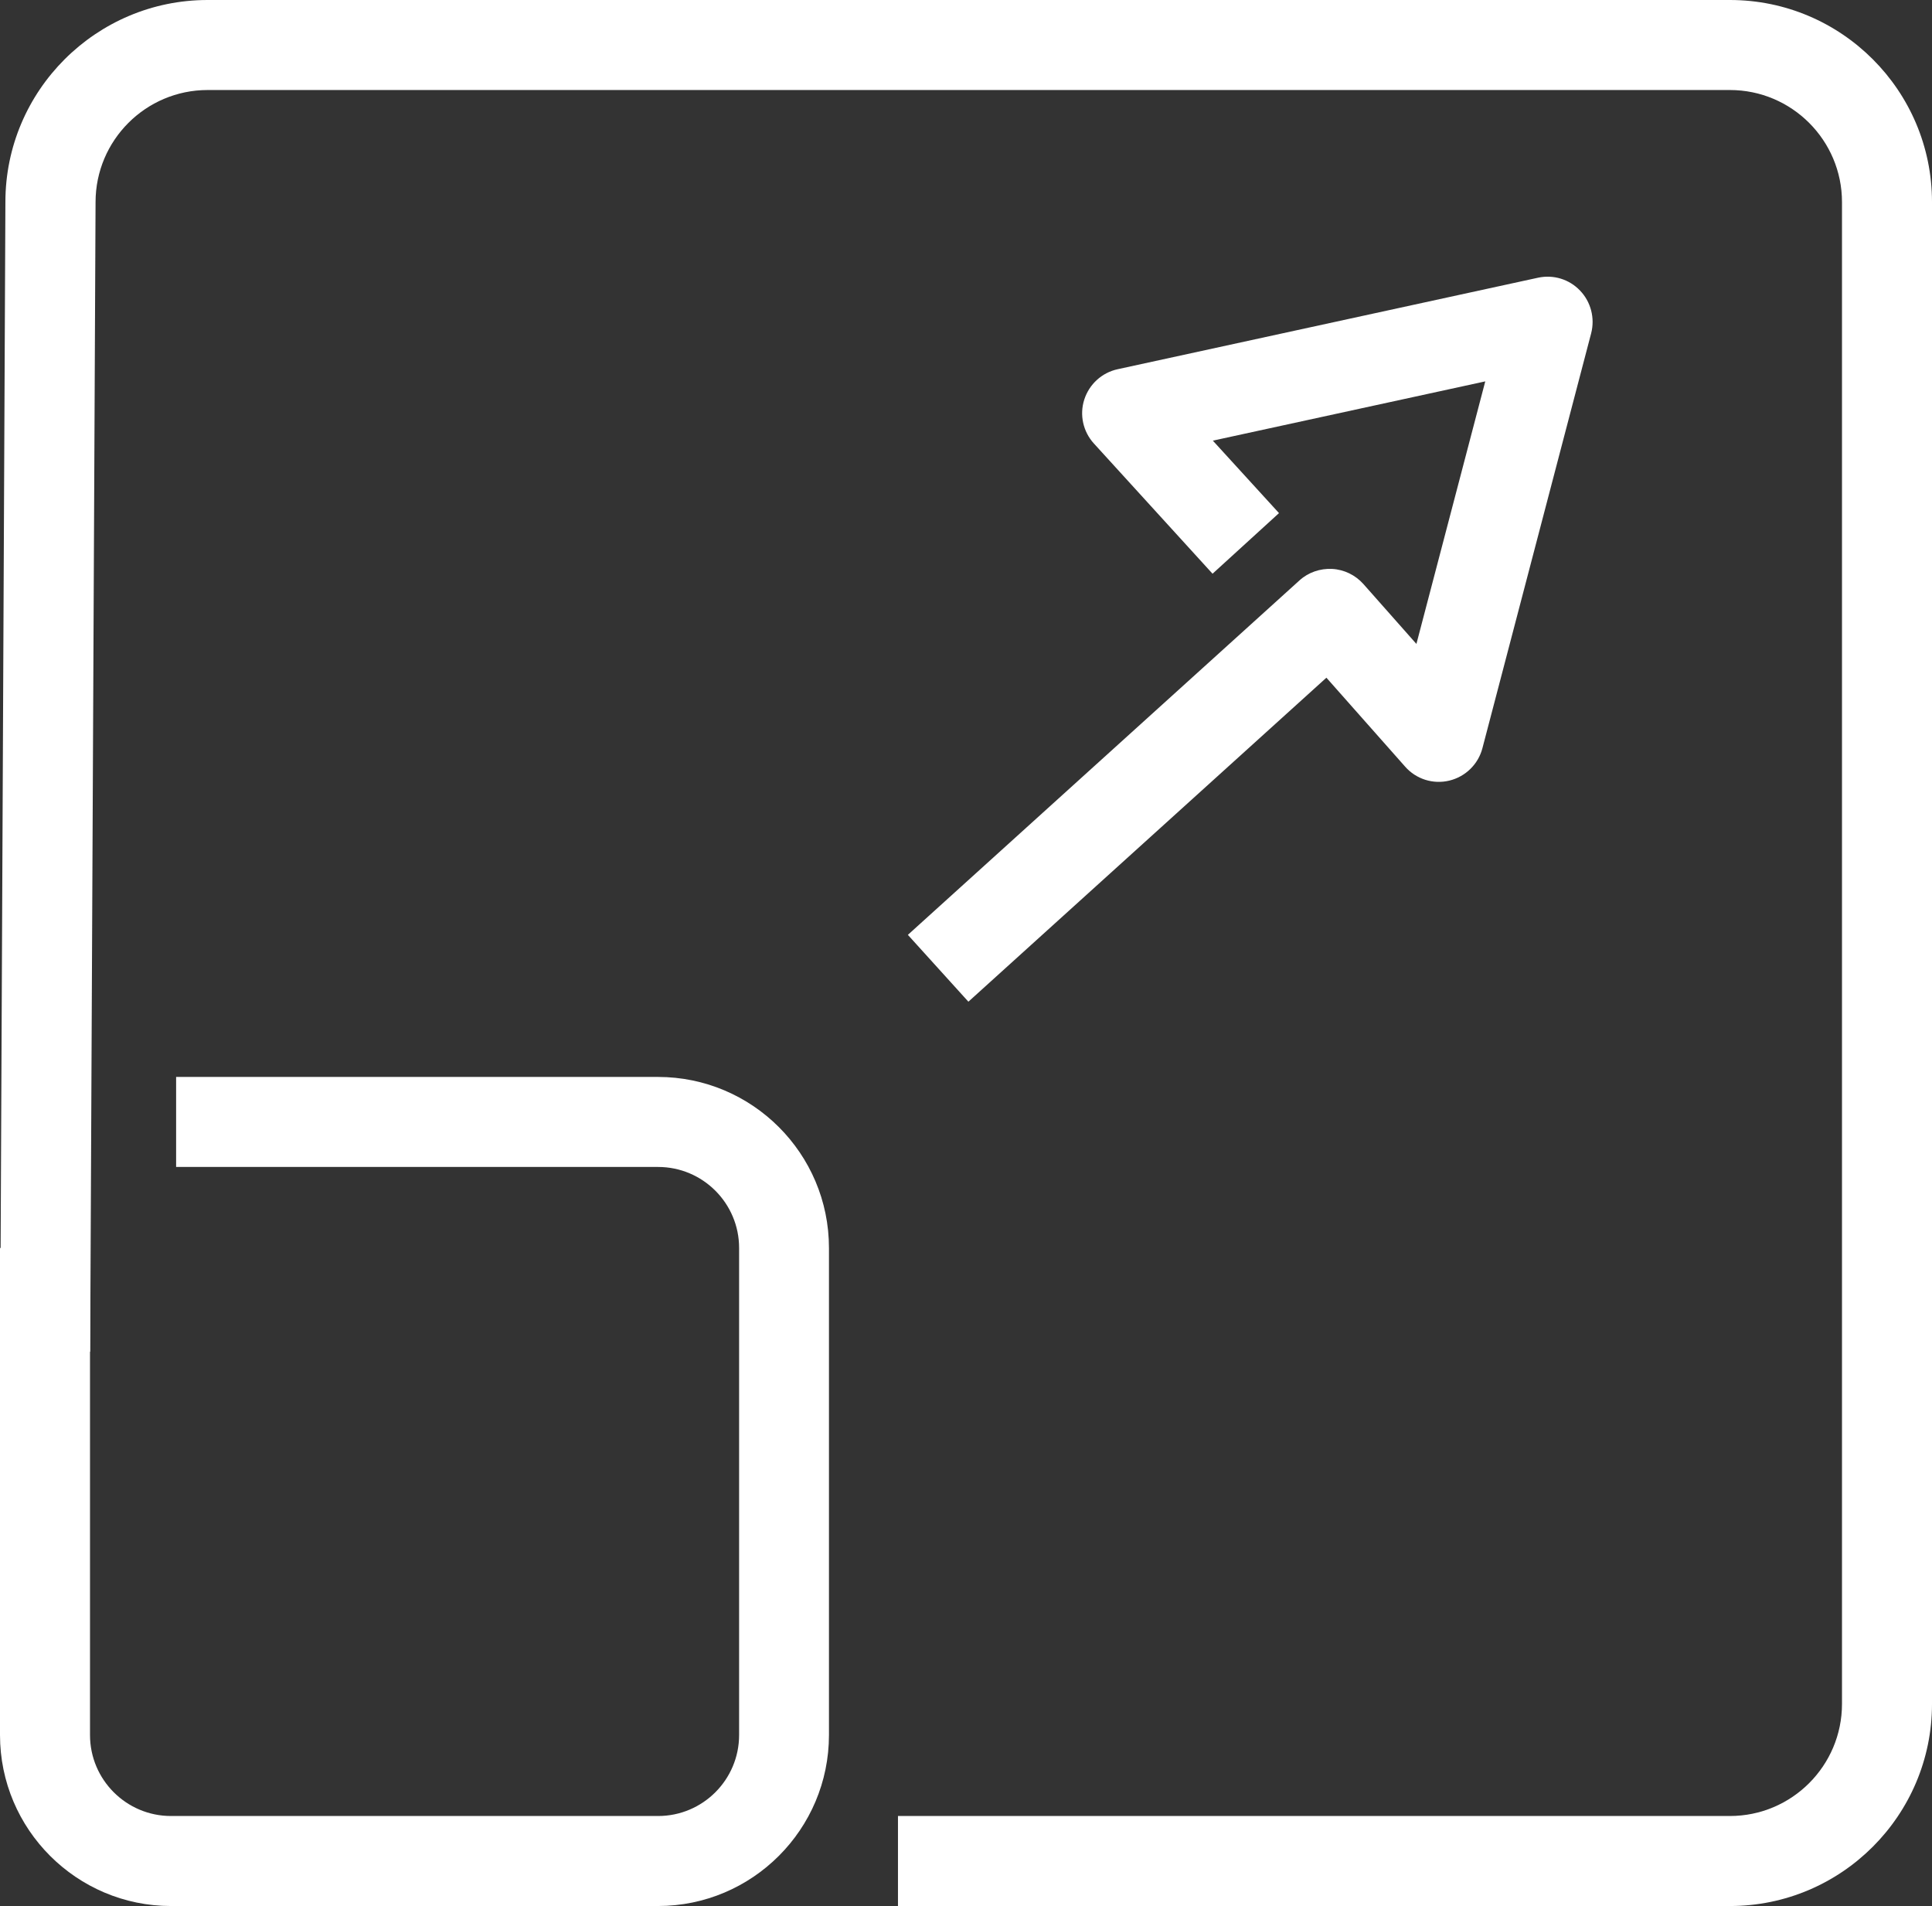
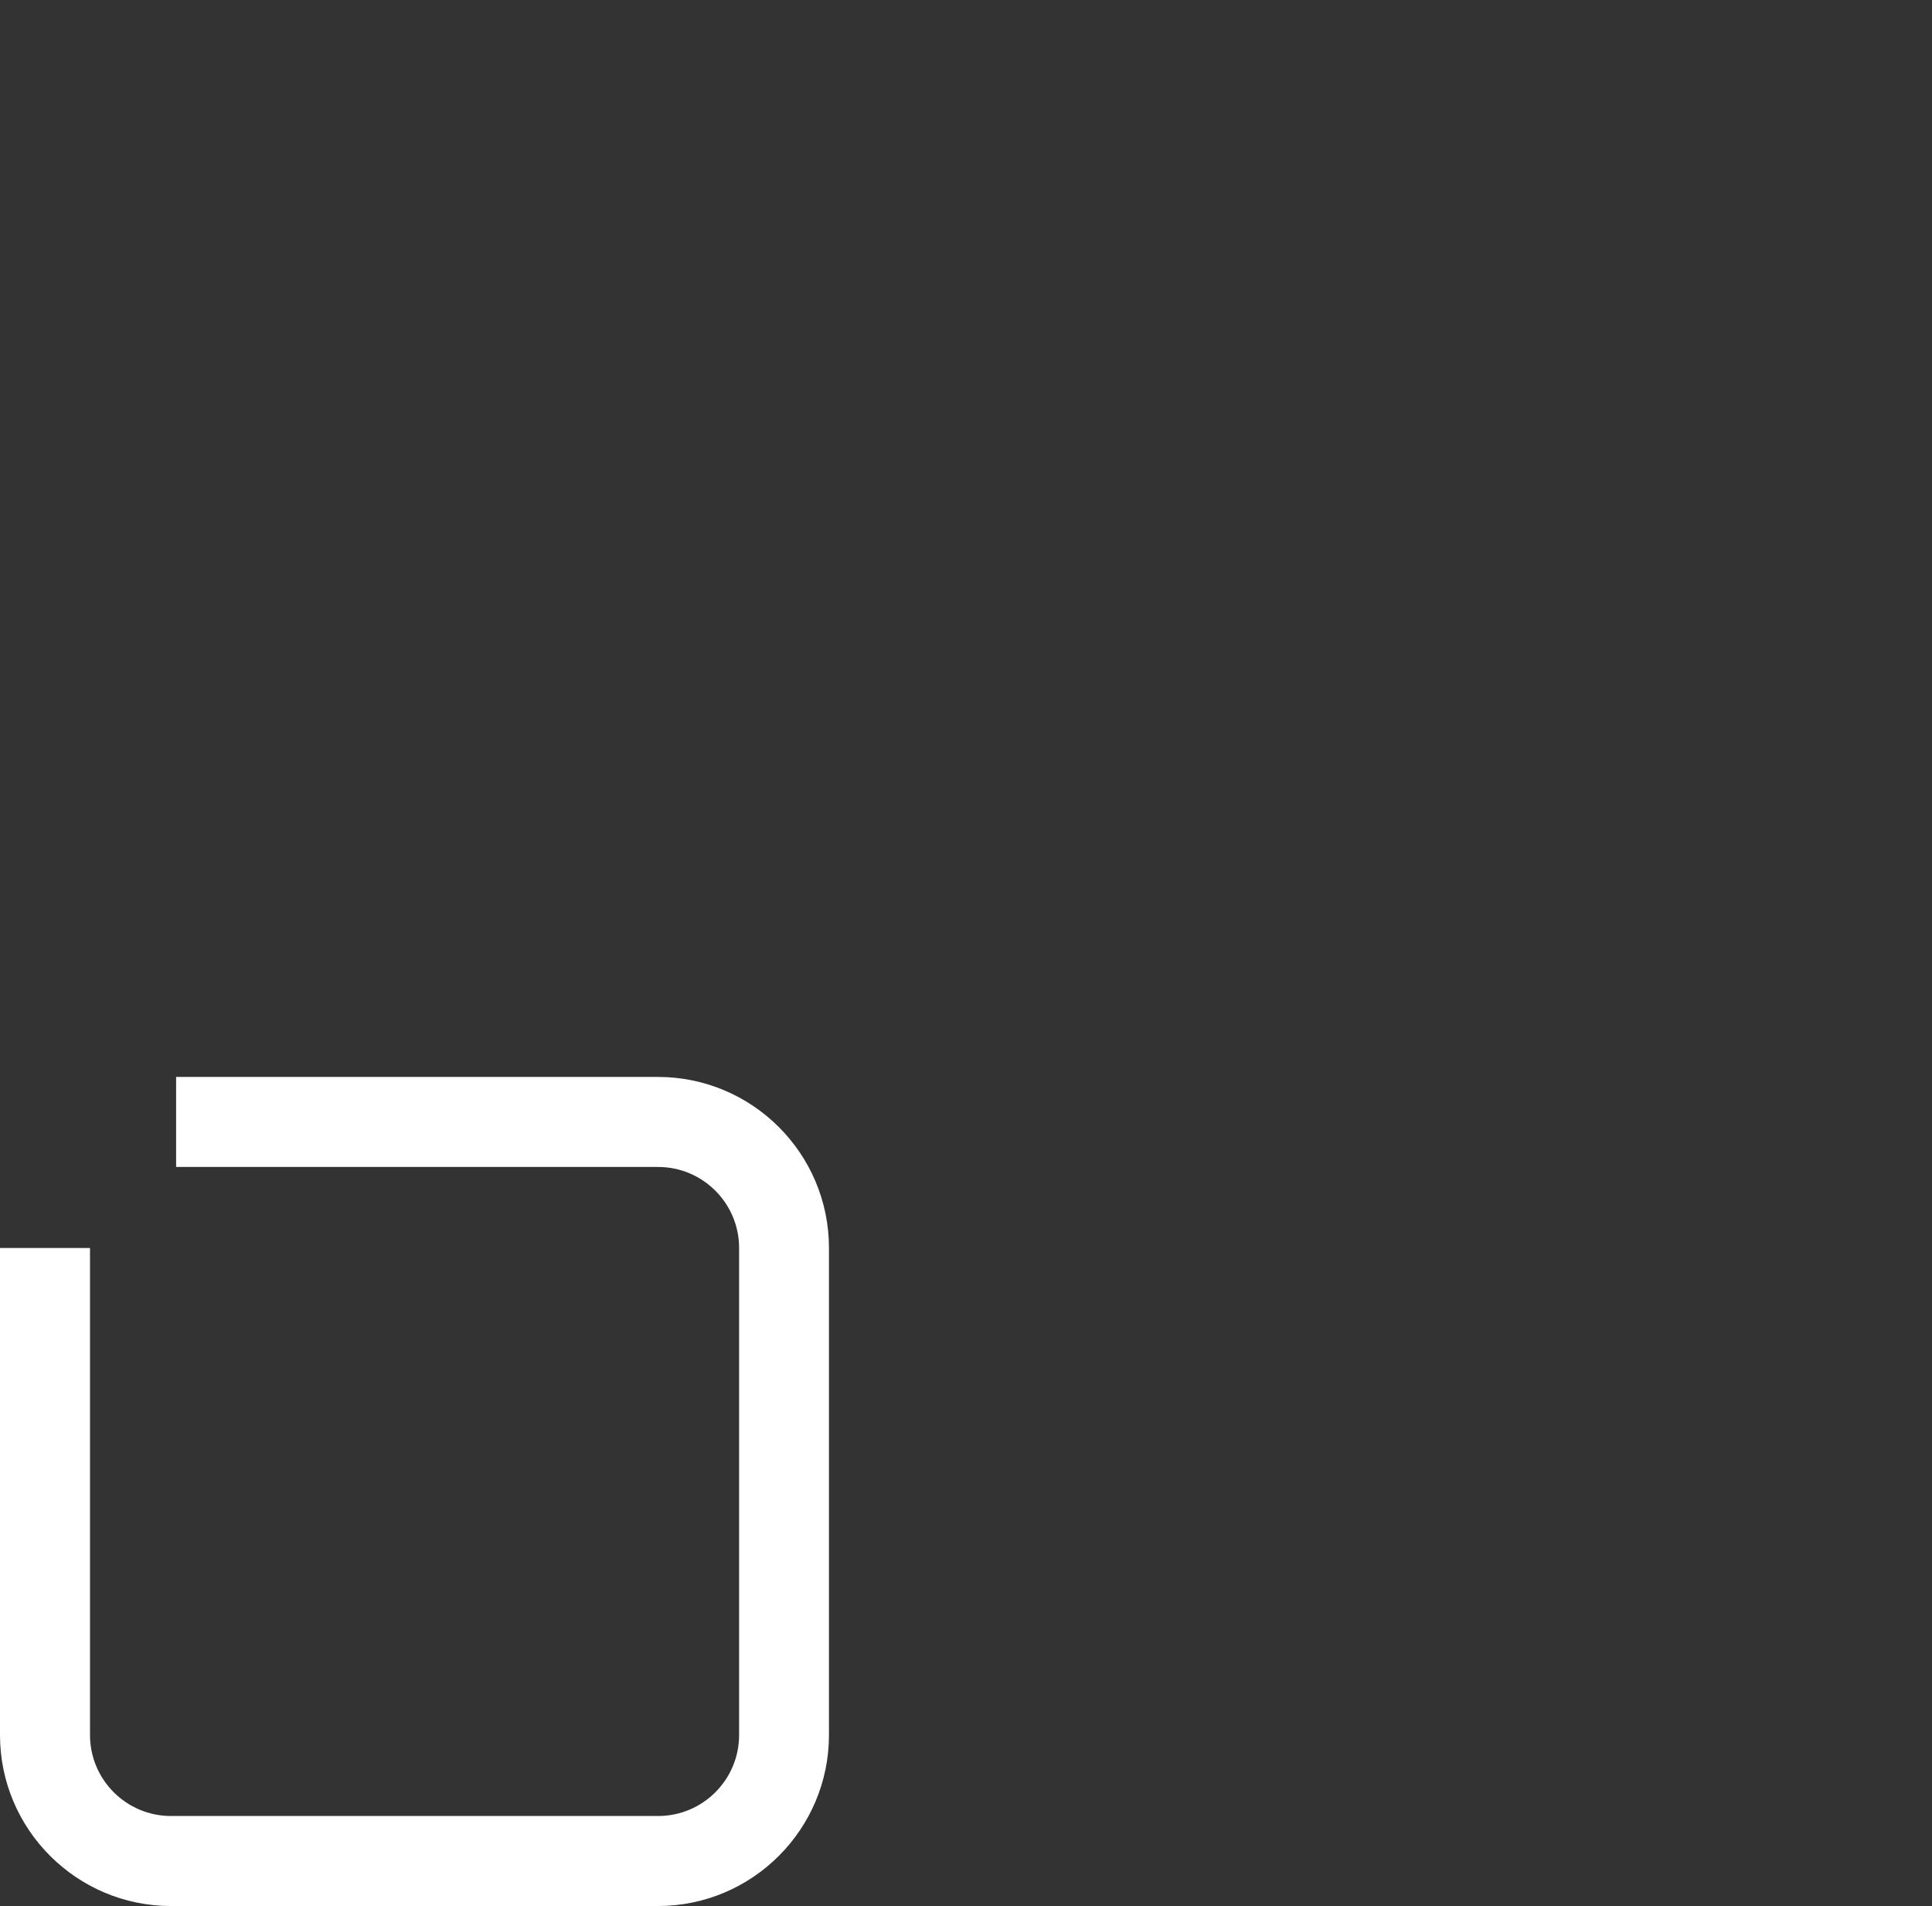
<svg xmlns="http://www.w3.org/2000/svg" id="Layer_2" data-name="Layer 2" viewBox="0 0 128.79 127.04">
  <rect x="0" y="0" width="128.79" height="127.04" fill="#333333" stroke="none" />
  <defs>
    <style>
      .cls-1 {
        fill: #fff;
        stroke-width: 0px;
      }
    </style>
  </defs>
  <g id="Layer_1-2" data-name="Layer 1">
    <g>
-       <path class="cls-1" d="m64.55,66.76l-4.03-4.45,26.1-23.62c.59-.54,1.38-.81,2.18-.77.8.04,1.55.41,2.08,1l3.54,4,4.59-17.5-18.16,3.95,4.41,4.83-4.43,4.04-7.91-8.68c-.72-.79-.97-1.91-.64-2.93.33-1.02,1.17-1.79,2.22-2.02l28.03-6.1c1.02-.22,2.08.1,2.8.86.72.75,1,1.83.74,2.84l-7.25,27.66c-.28,1.07-1.13,1.9-2.21,2.16-1.08.26-2.21-.1-2.94-.93l-5.25-5.93-23.86,21.59Z" />
-       <path class="cls-1" d="m115.32,127.04h-55.46v-6h55.46c4.12,0,7.47-3.35,7.47-7.47V13.47c0-4.12-3.35-7.47-7.47-7.47H13.84c-4.12,0-7.47,3.35-7.47,7.47l-.36,76.62-6-.03L.36,13.46C.36,6.04,6.41,0,13.84,0h101.48c7.43,0,13.47,6.04,13.47,13.47v100.1c0,7.43-6.04,13.47-13.47,13.47Z" />
      <path class="cls-1" d="m43.87,127.04H11.4c-6.29,0-11.4-5.11-11.4-11.4v-32.46h6v32.46c0,2.98,2.42,5.4,5.4,5.4h32.47c2.98,0,5.4-2.42,5.4-5.4v-32.46c0-2.98-2.42-5.4-5.4-5.4H11.74v-6h32.12c6.29,0,11.4,5.11,11.4,11.4v32.46c0,6.29-5.11,11.4-11.4,11.4Z" />
    </g>
  </g>
</svg>